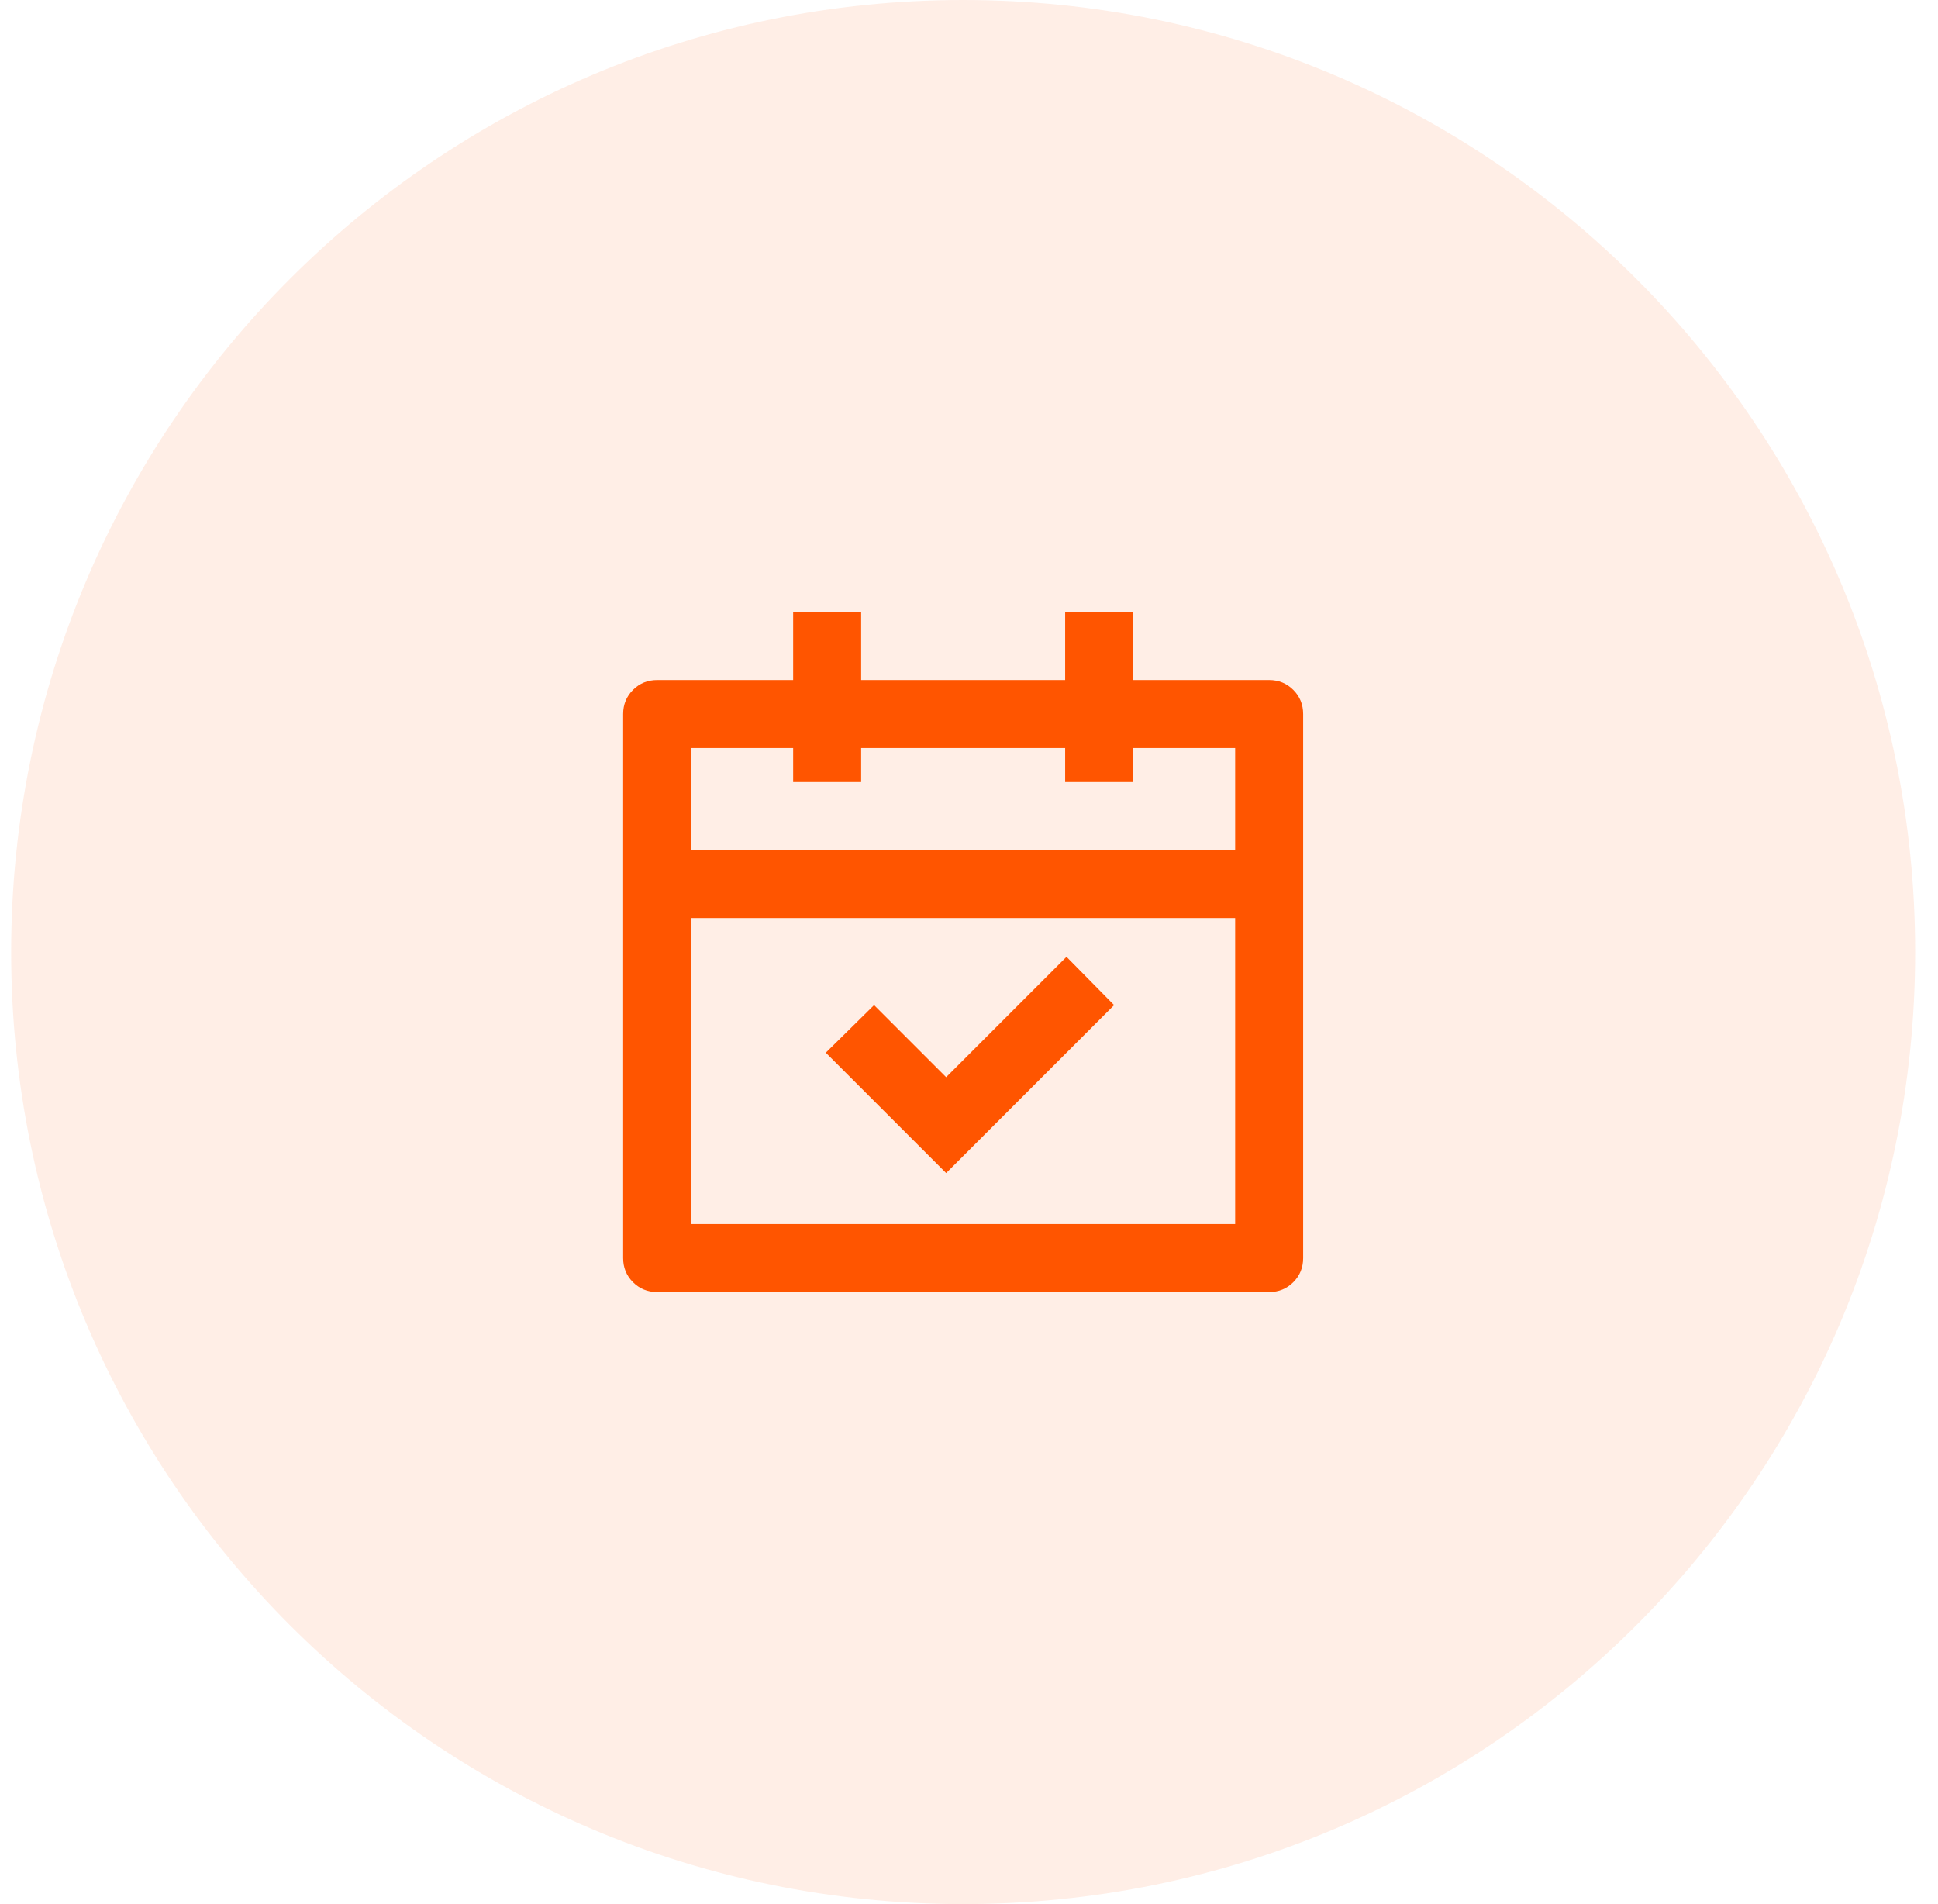
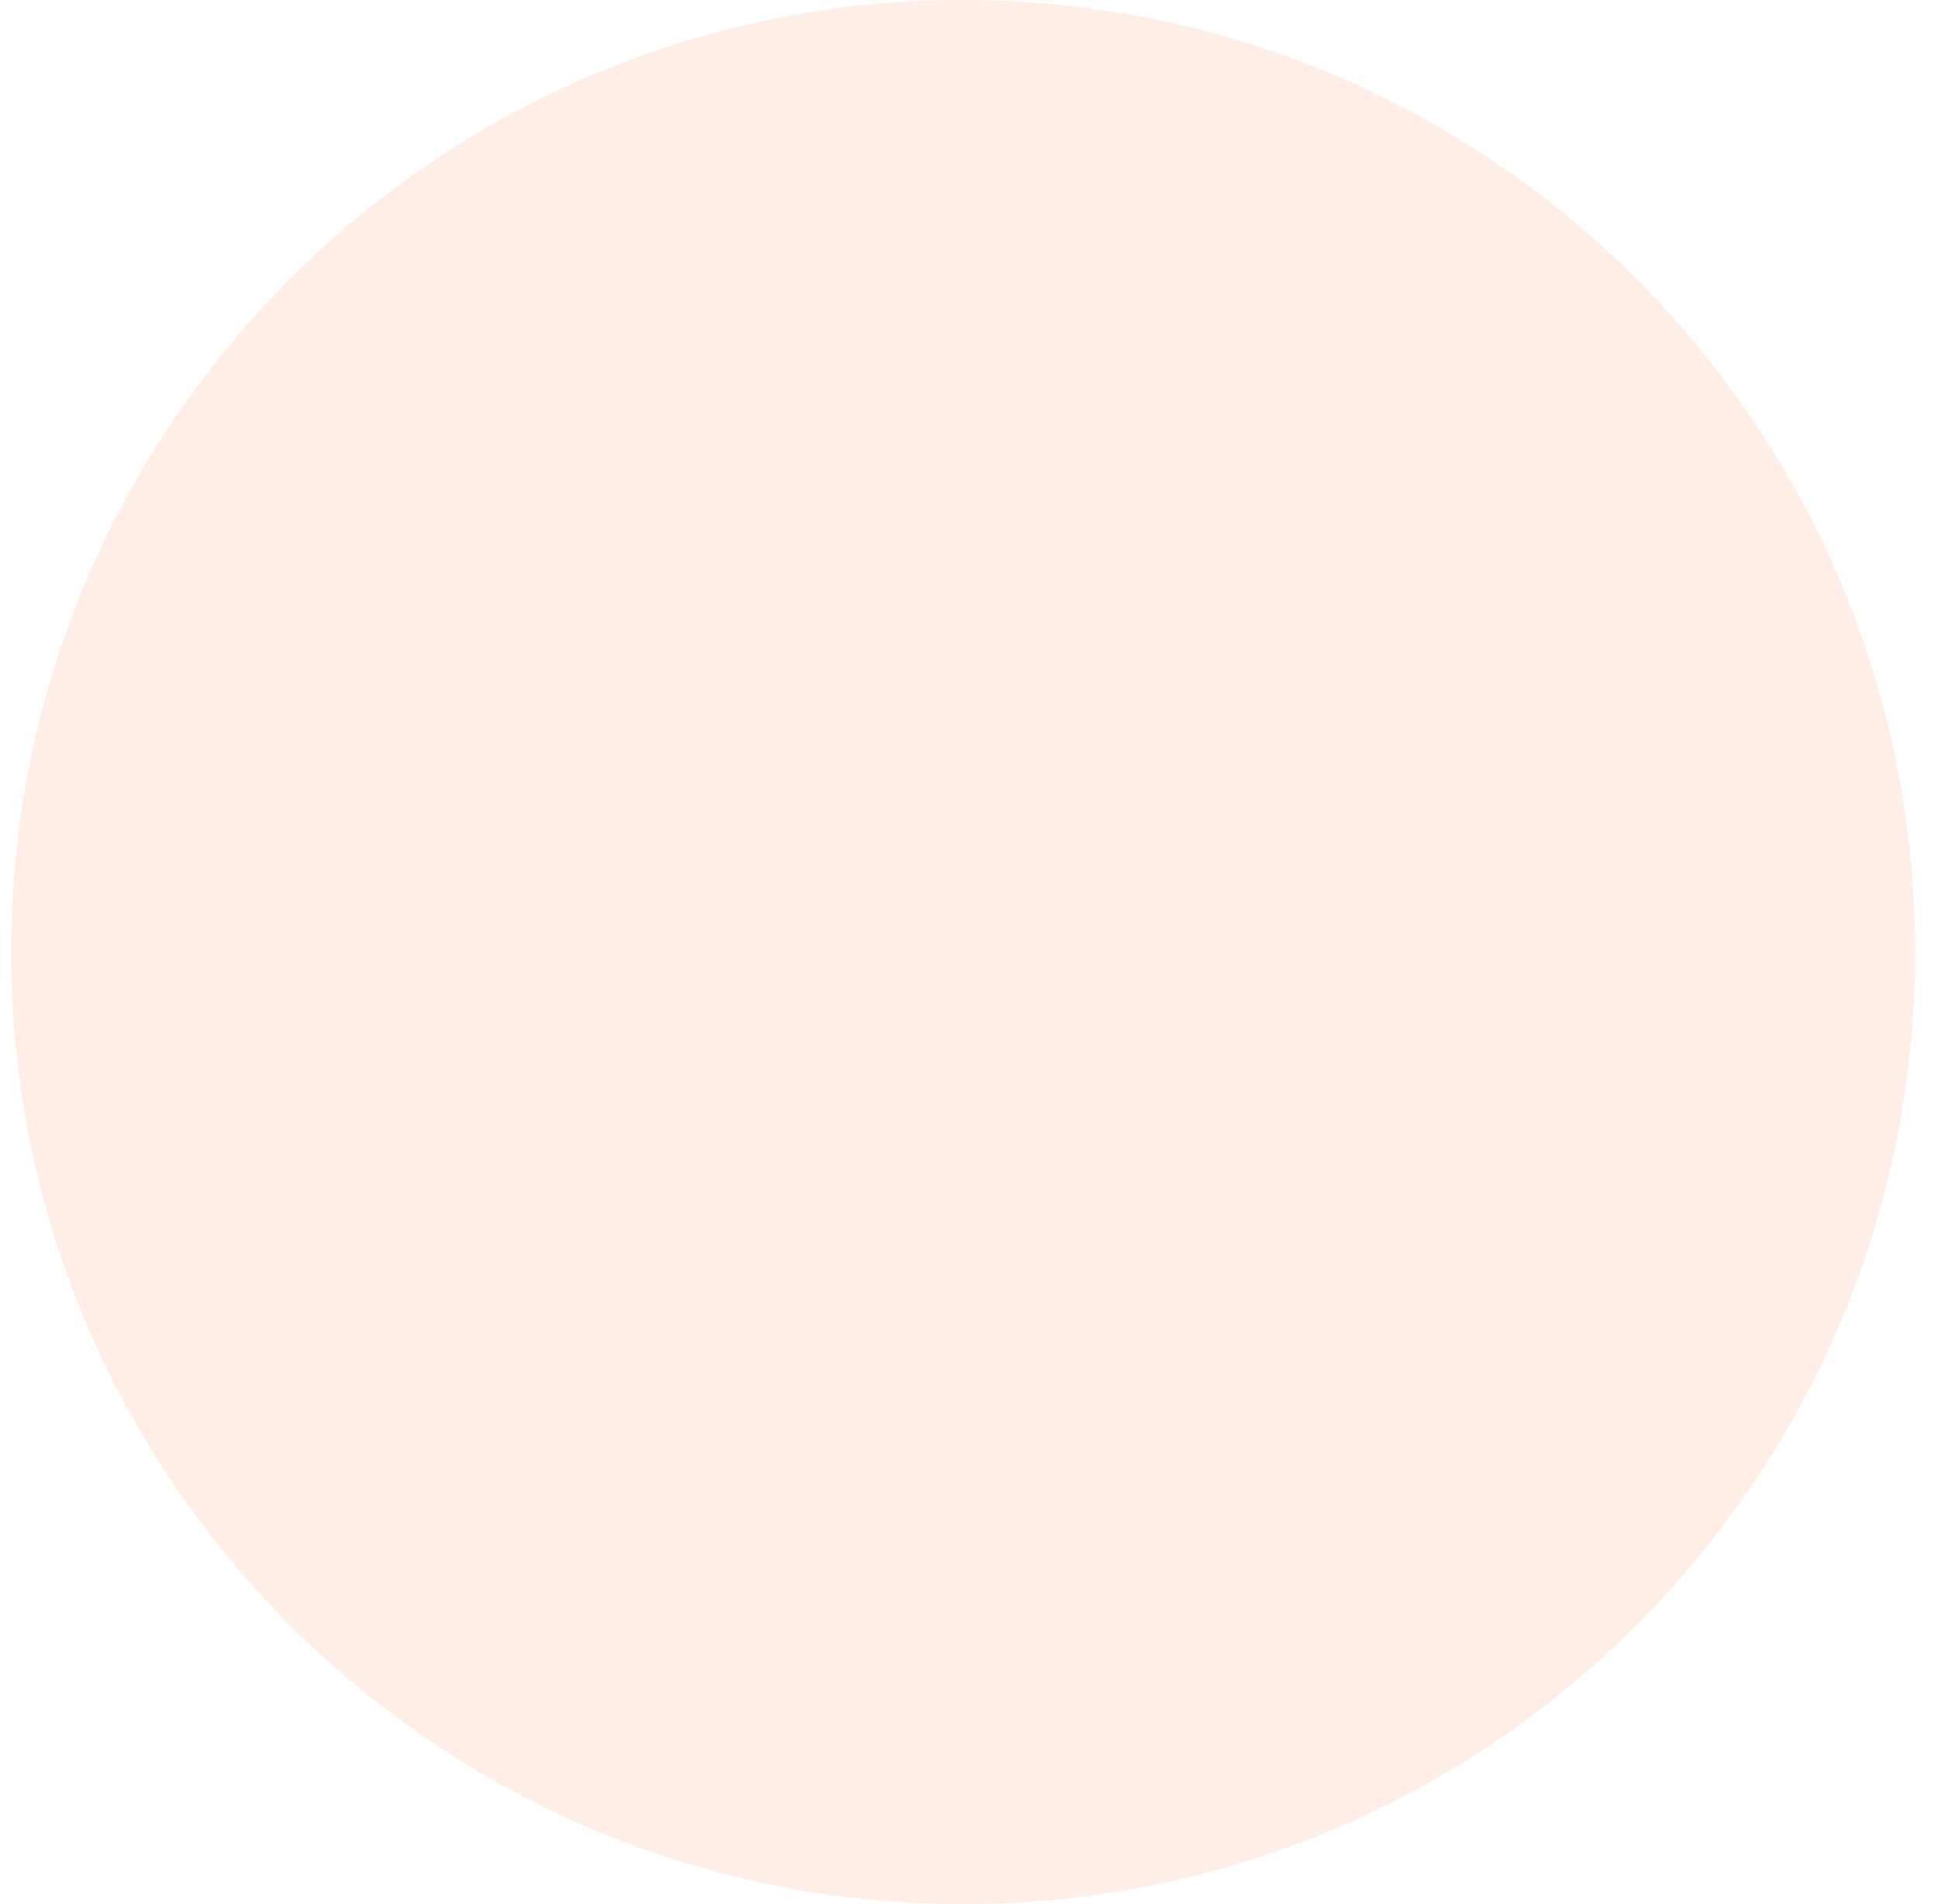
<svg xmlns="http://www.w3.org/2000/svg" width="57" height="56" viewBox="0 0 57 56" fill="none">
  <path d="M0.328 28C0.328 12.536 12.864 0 28.328 0C43.792 0 56.328 12.536 56.328 28C56.328 43.464 43.792 56 28.328 56C12.864 56 0.328 43.464 0.328 28Z" fill="#FF5500" fill-opacity="0.1" />
-   <path d="M25.328 18V20H31.328V18H33.328V20H37.328C37.608 20 37.845 20.097 38.038 20.29C38.231 20.483 38.328 20.72 38.328 21V37C38.328 37.28 38.231 37.517 38.038 37.71C37.845 37.903 37.608 38 37.328 38H19.328C19.048 38 18.811 37.903 18.618 37.71C18.425 37.517 18.328 37.28 18.328 37V21C18.328 20.72 18.425 20.483 18.618 20.29C18.811 20.097 19.048 20 19.328 20H23.328V18H25.328ZM36.328 27H20.328V36H36.328V27ZM31.368 28.14L32.768 29.56L27.828 34.5L24.288 30.96L25.708 29.56L27.828 31.68L31.368 28.14ZM23.328 22H20.328V25H36.328V22H33.328V23H31.328V22H25.328V23H23.328V22Z" fill="#FF5500" />
</svg>